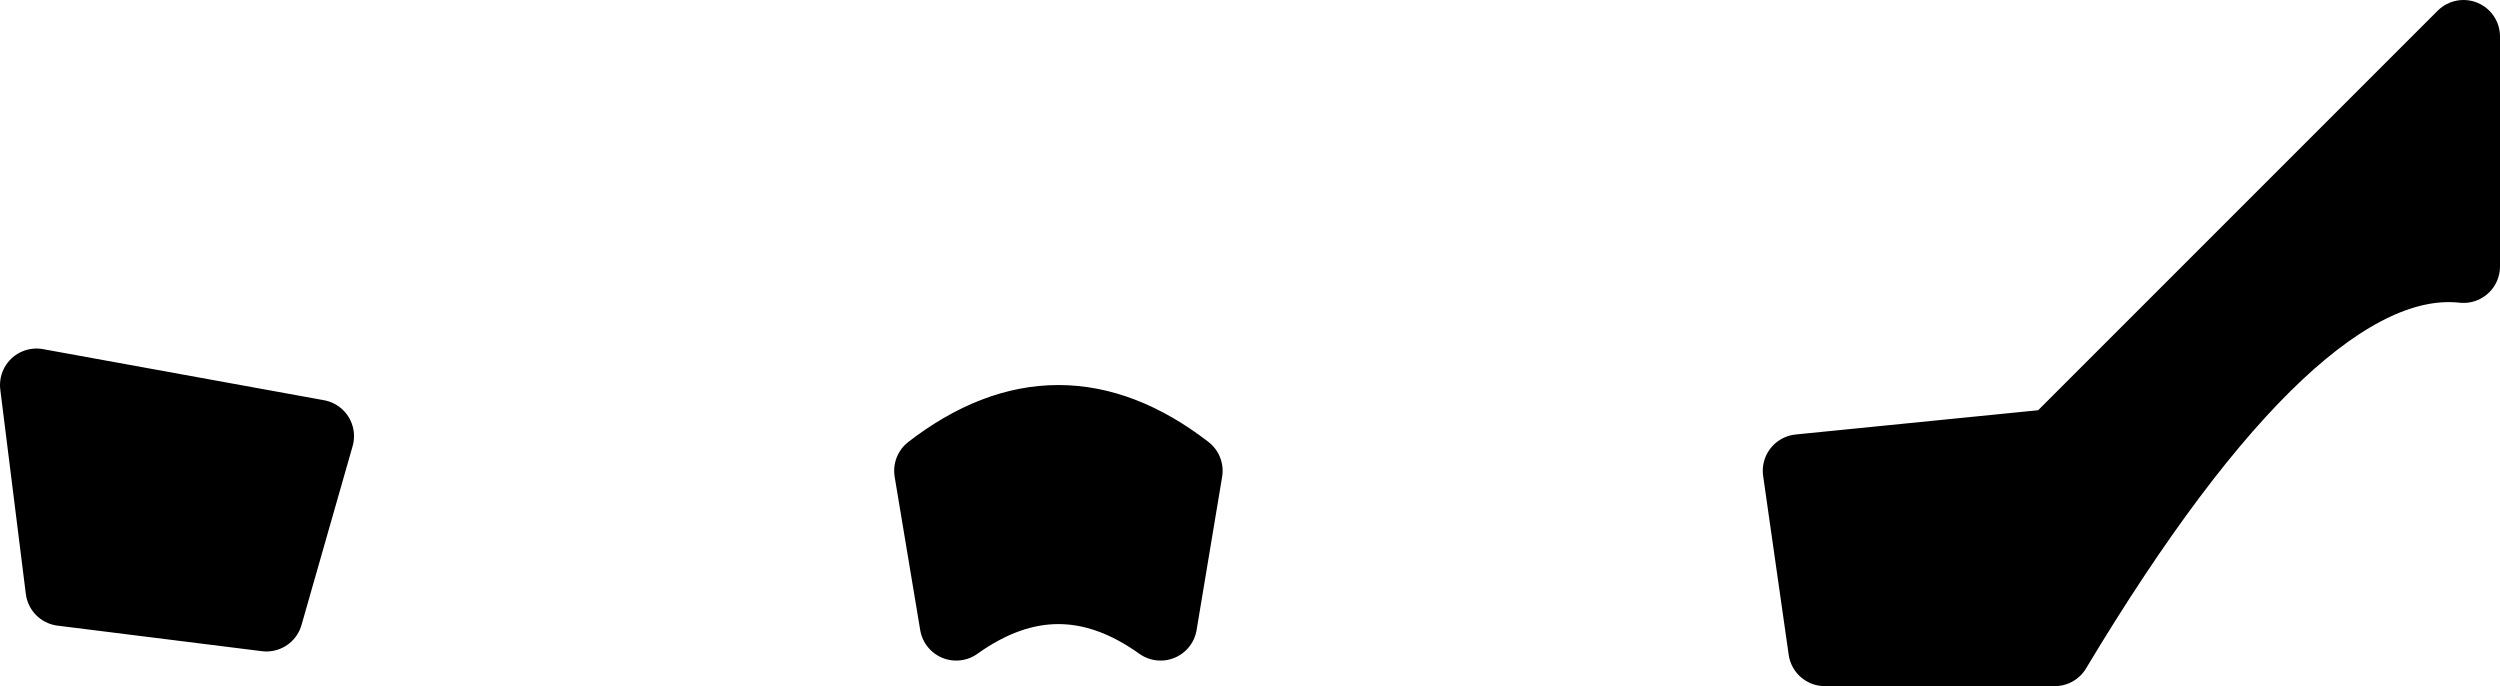
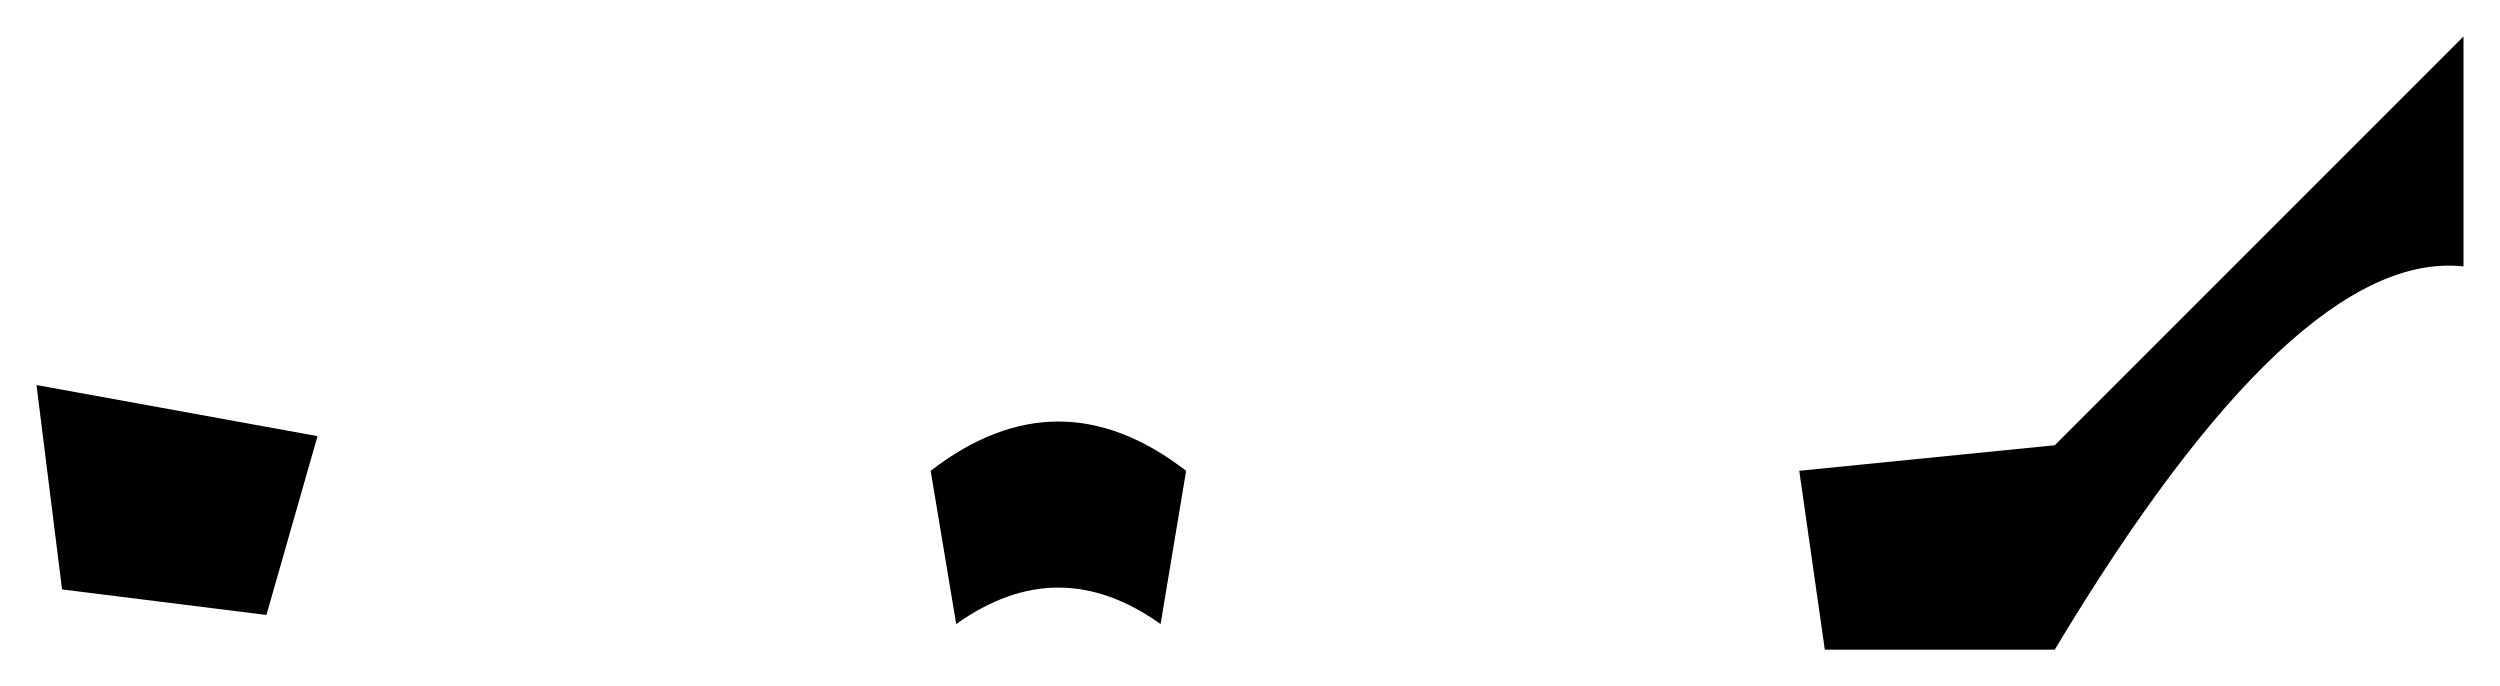
<svg xmlns="http://www.w3.org/2000/svg" height="18.8px" width="68.5px">
  <g transform="matrix(1.0, 0.0, 0.0, 1.0, 1.0, 1.0)">
    <path d="M55.3 16.8 L49.0 16.8 48.3 11.9 55.3 11.2 66.5 0.0 66.5 6.3 Q61.9 5.8 55.3 16.8 M25.2 16.1 L24.5 11.9 Q28.0 9.2 31.5 11.9 L30.8 16.1 Q28.0 14.1 25.2 16.1 M0.0 9.55 L7.7 10.95 6.3 15.85 0.7 15.15 0.0 9.55" fill="#000000" fill-rule="evenodd" stroke="none" />
-     <path d="M55.3 16.8 L49.0 16.8 48.3 11.9 55.3 11.2 66.5 0.0 66.5 6.3 Q61.9 5.8 55.3 16.8 M25.2 16.1 L24.5 11.9 Q28.0 9.2 31.5 11.9 L30.8 16.1 Q28.0 14.1 25.2 16.1 M0.0 9.55 L7.7 10.95 6.3 15.85 0.7 15.15 0.0 9.55" fill="none" stroke="#000000" stroke-linecap="round" stroke-linejoin="round" stroke-width="2.0" />
  </g>
</svg>